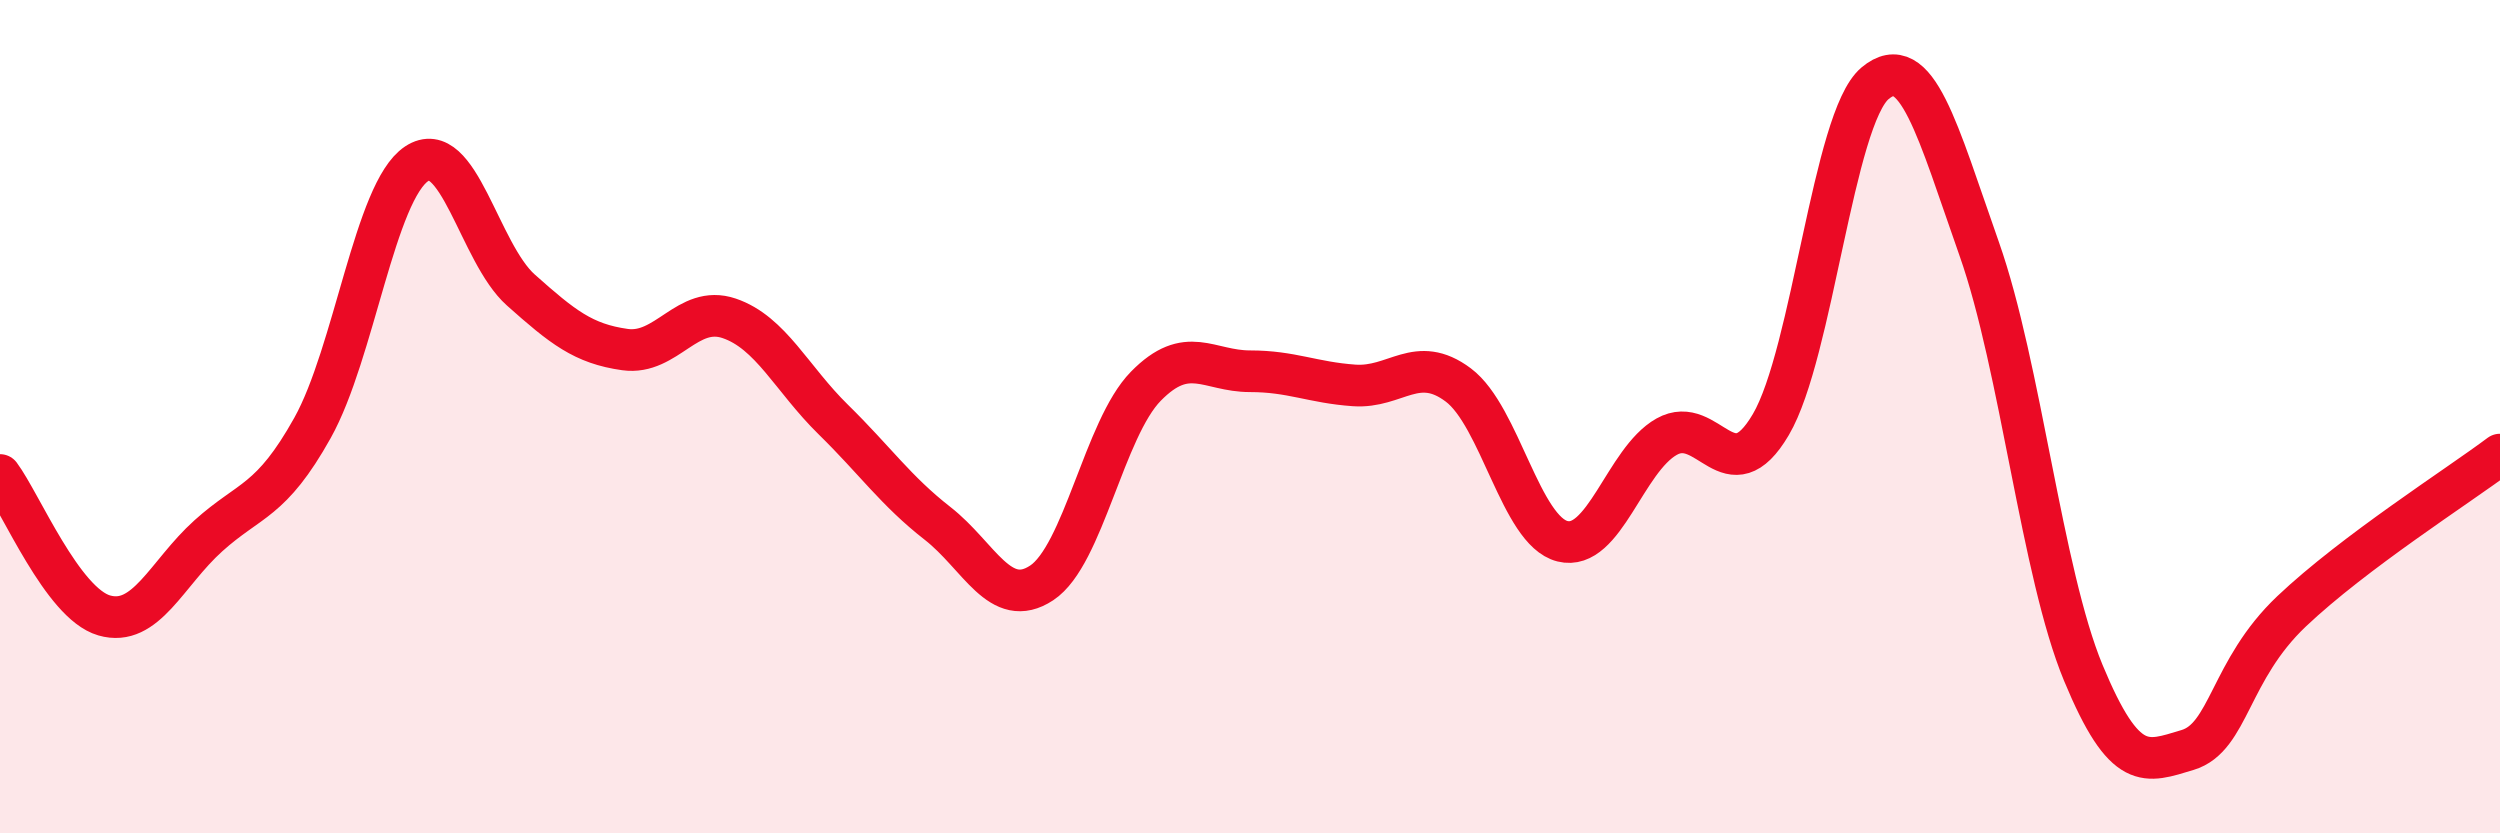
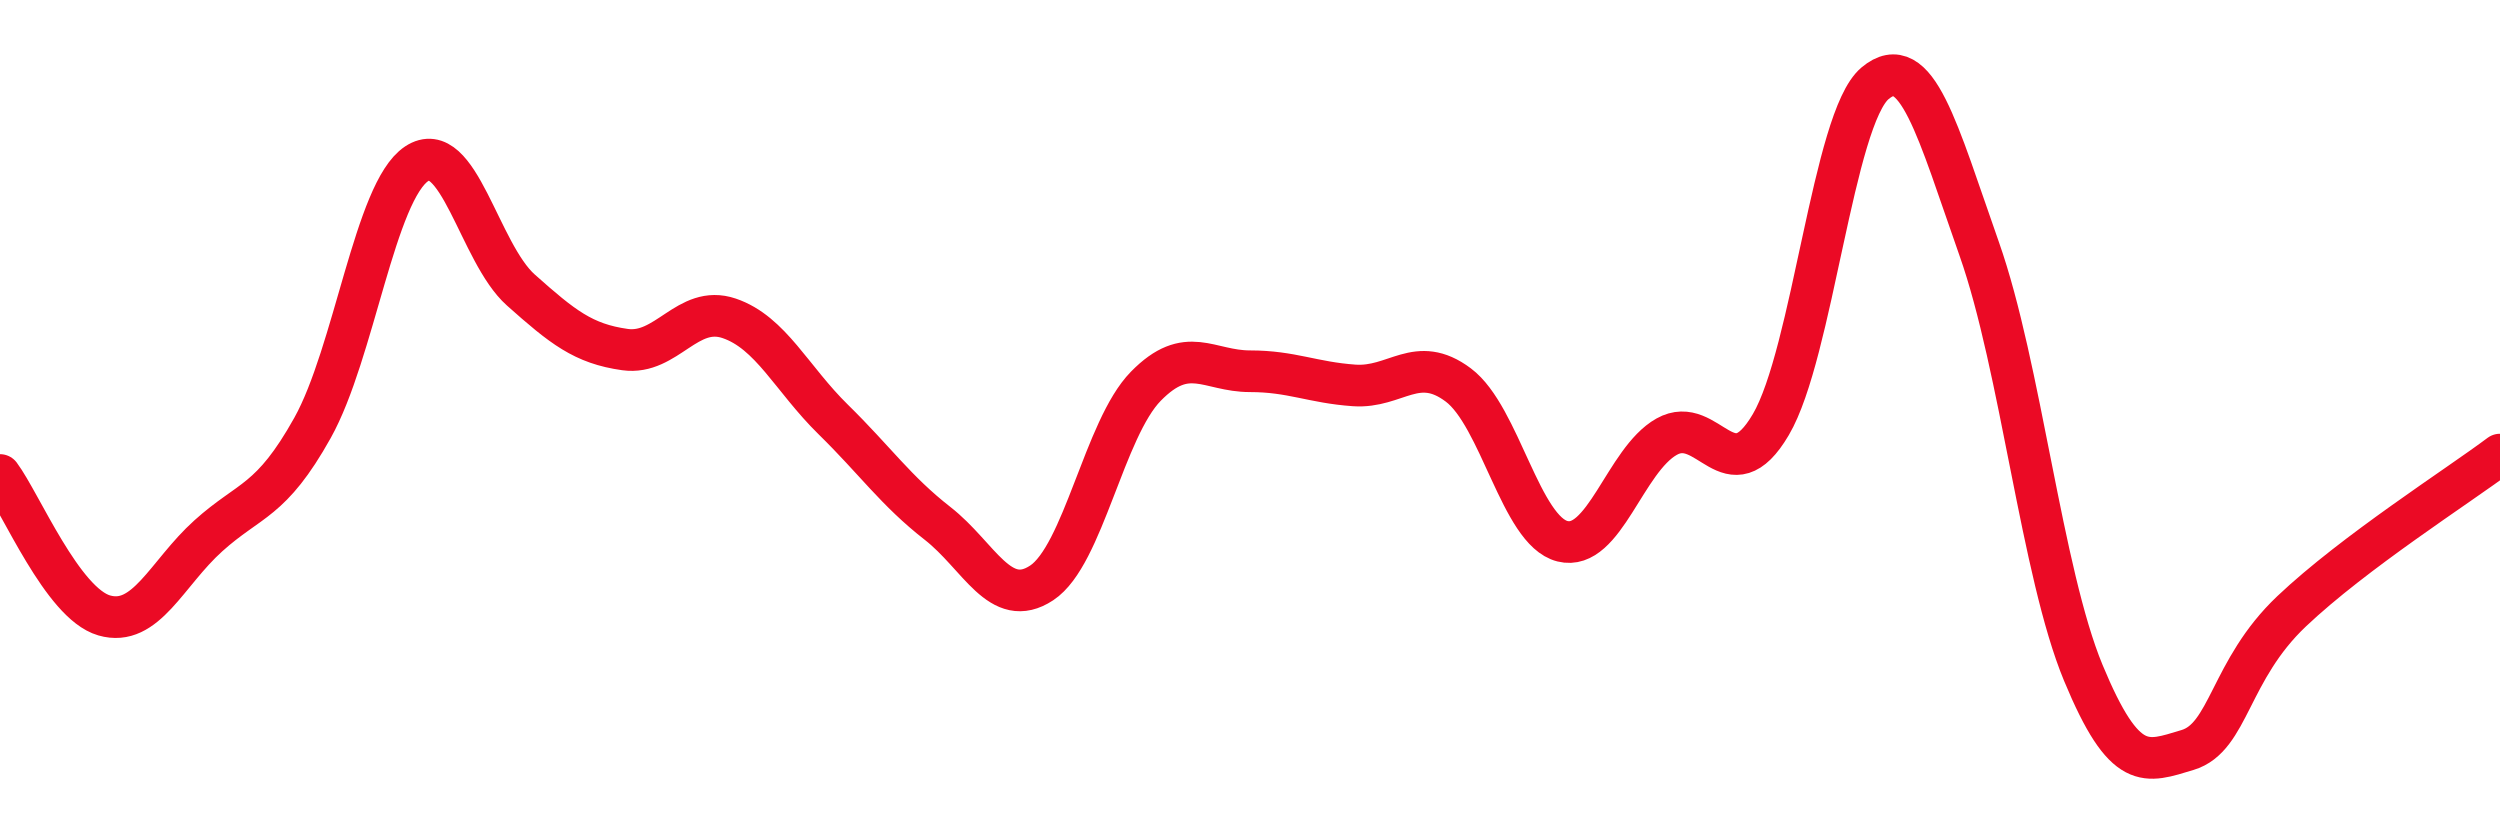
<svg xmlns="http://www.w3.org/2000/svg" width="60" height="20" viewBox="0 0 60 20">
-   <path d="M 0,11.4 C 0.5,12.07 1.5,14.48 2.5,14.77 C 3.5,15.06 4,13.76 5,12.86 C 6,11.96 6.5,12.06 7.5,10.27 C 8.5,8.48 9,4.59 10,3.93 C 11,3.27 11.5,6.07 12.5,6.96 C 13.5,7.85 14,8.25 15,8.39 C 16,8.53 16.5,7.3 17.5,7.64 C 18.5,7.98 19,9.09 20,10.07 C 21,11.05 21.5,11.78 22.5,12.56 C 23.5,13.34 24,14.65 25,13.99 C 26,13.33 26.5,10.29 27.5,9.27 C 28.5,8.25 29,8.91 30,8.91 C 31,8.91 31.5,9.18 32.5,9.25 C 33.5,9.32 34,8.49 35,9.24 C 36,9.99 36.5,12.74 37.5,12.99 C 38.5,13.24 39,11.04 40,10.48 C 41,9.92 41.5,11.89 42.5,10.19 C 43.5,8.49 44,2.84 45,2 C 46,1.16 46.5,3.14 47.5,5.97 C 48.5,8.8 49,13.74 50,16.15 C 51,18.56 51.5,18.3 52.5,18 C 53.5,17.7 53.5,16.09 55,14.67 C 56.5,13.25 59,11.66 60,10.91L60 20L0 20Z" fill="#EB0A25" opacity="0.1" stroke-linecap="round" stroke-linejoin="round" />
  <path d="M 0,11.4 C 0.5,12.07 1.5,14.48 2.5,14.77 C 3.5,15.06 4,13.76 5,12.86 C 6,11.96 6.5,12.06 7.5,10.27 C 8.5,8.48 9,4.59 10,3.93 C 11,3.27 11.5,6.07 12.5,6.96 C 13.5,7.85 14,8.25 15,8.39 C 16,8.53 16.5,7.3 17.5,7.64 C 18.5,7.98 19,9.09 20,10.07 C 21,11.05 21.5,11.78 22.5,12.56 C 23.5,13.34 24,14.65 25,13.99 C 26,13.33 26.5,10.29 27.5,9.27 C 28.5,8.25 29,8.91 30,8.91 C 31,8.91 31.5,9.18 32.5,9.25 C 33.5,9.32 34,8.49 35,9.24 C 36,9.99 36.5,12.74 37.5,12.99 C 38.5,13.24 39,11.04 40,10.48 C 41,9.92 41.5,11.89 42.5,10.19 C 43.5,8.49 44,2.84 45,2 C 46,1.16 46.5,3.14 47.5,5.97 C 48.5,8.8 49,13.74 50,16.15 C 51,18.56 51.5,18.3 52.5,18 C 53.5,17.7 53.5,16.09 55,14.67 C 56.5,13.25 59,11.66 60,10.91" stroke="#EB0A25" stroke-width="1" fill="none" stroke-linecap="round" stroke-linejoin="round" />
</svg>